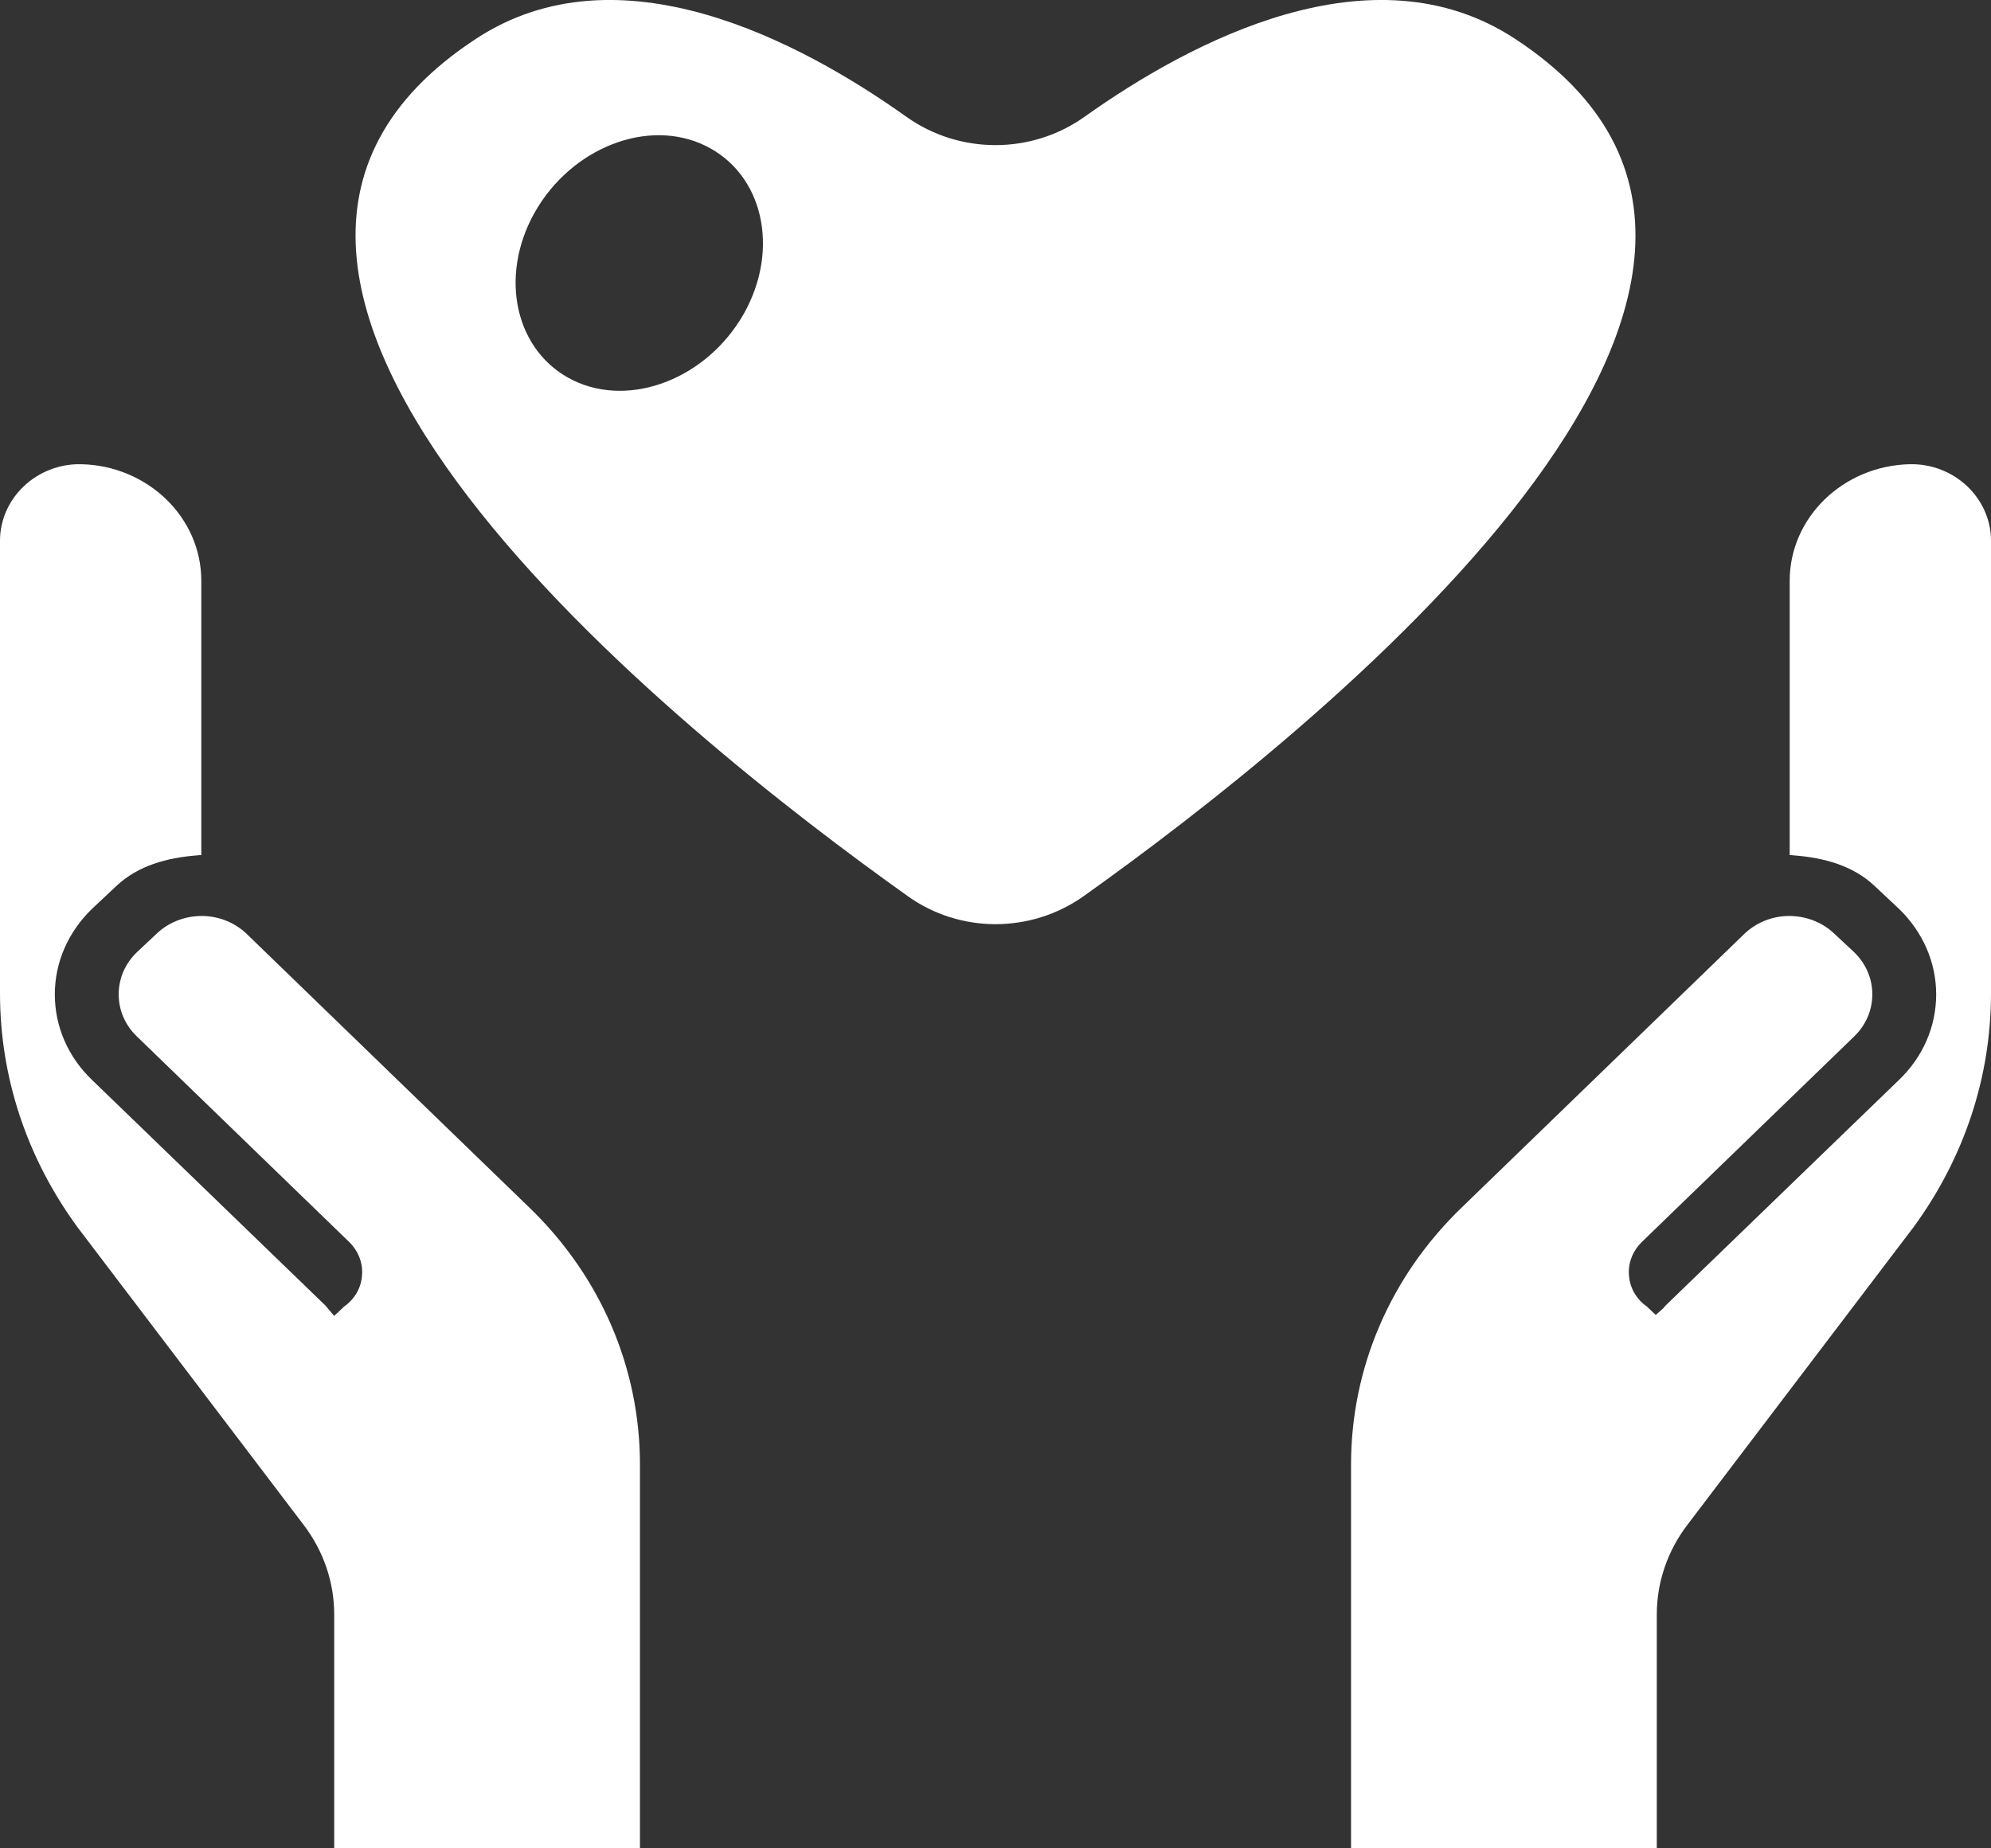
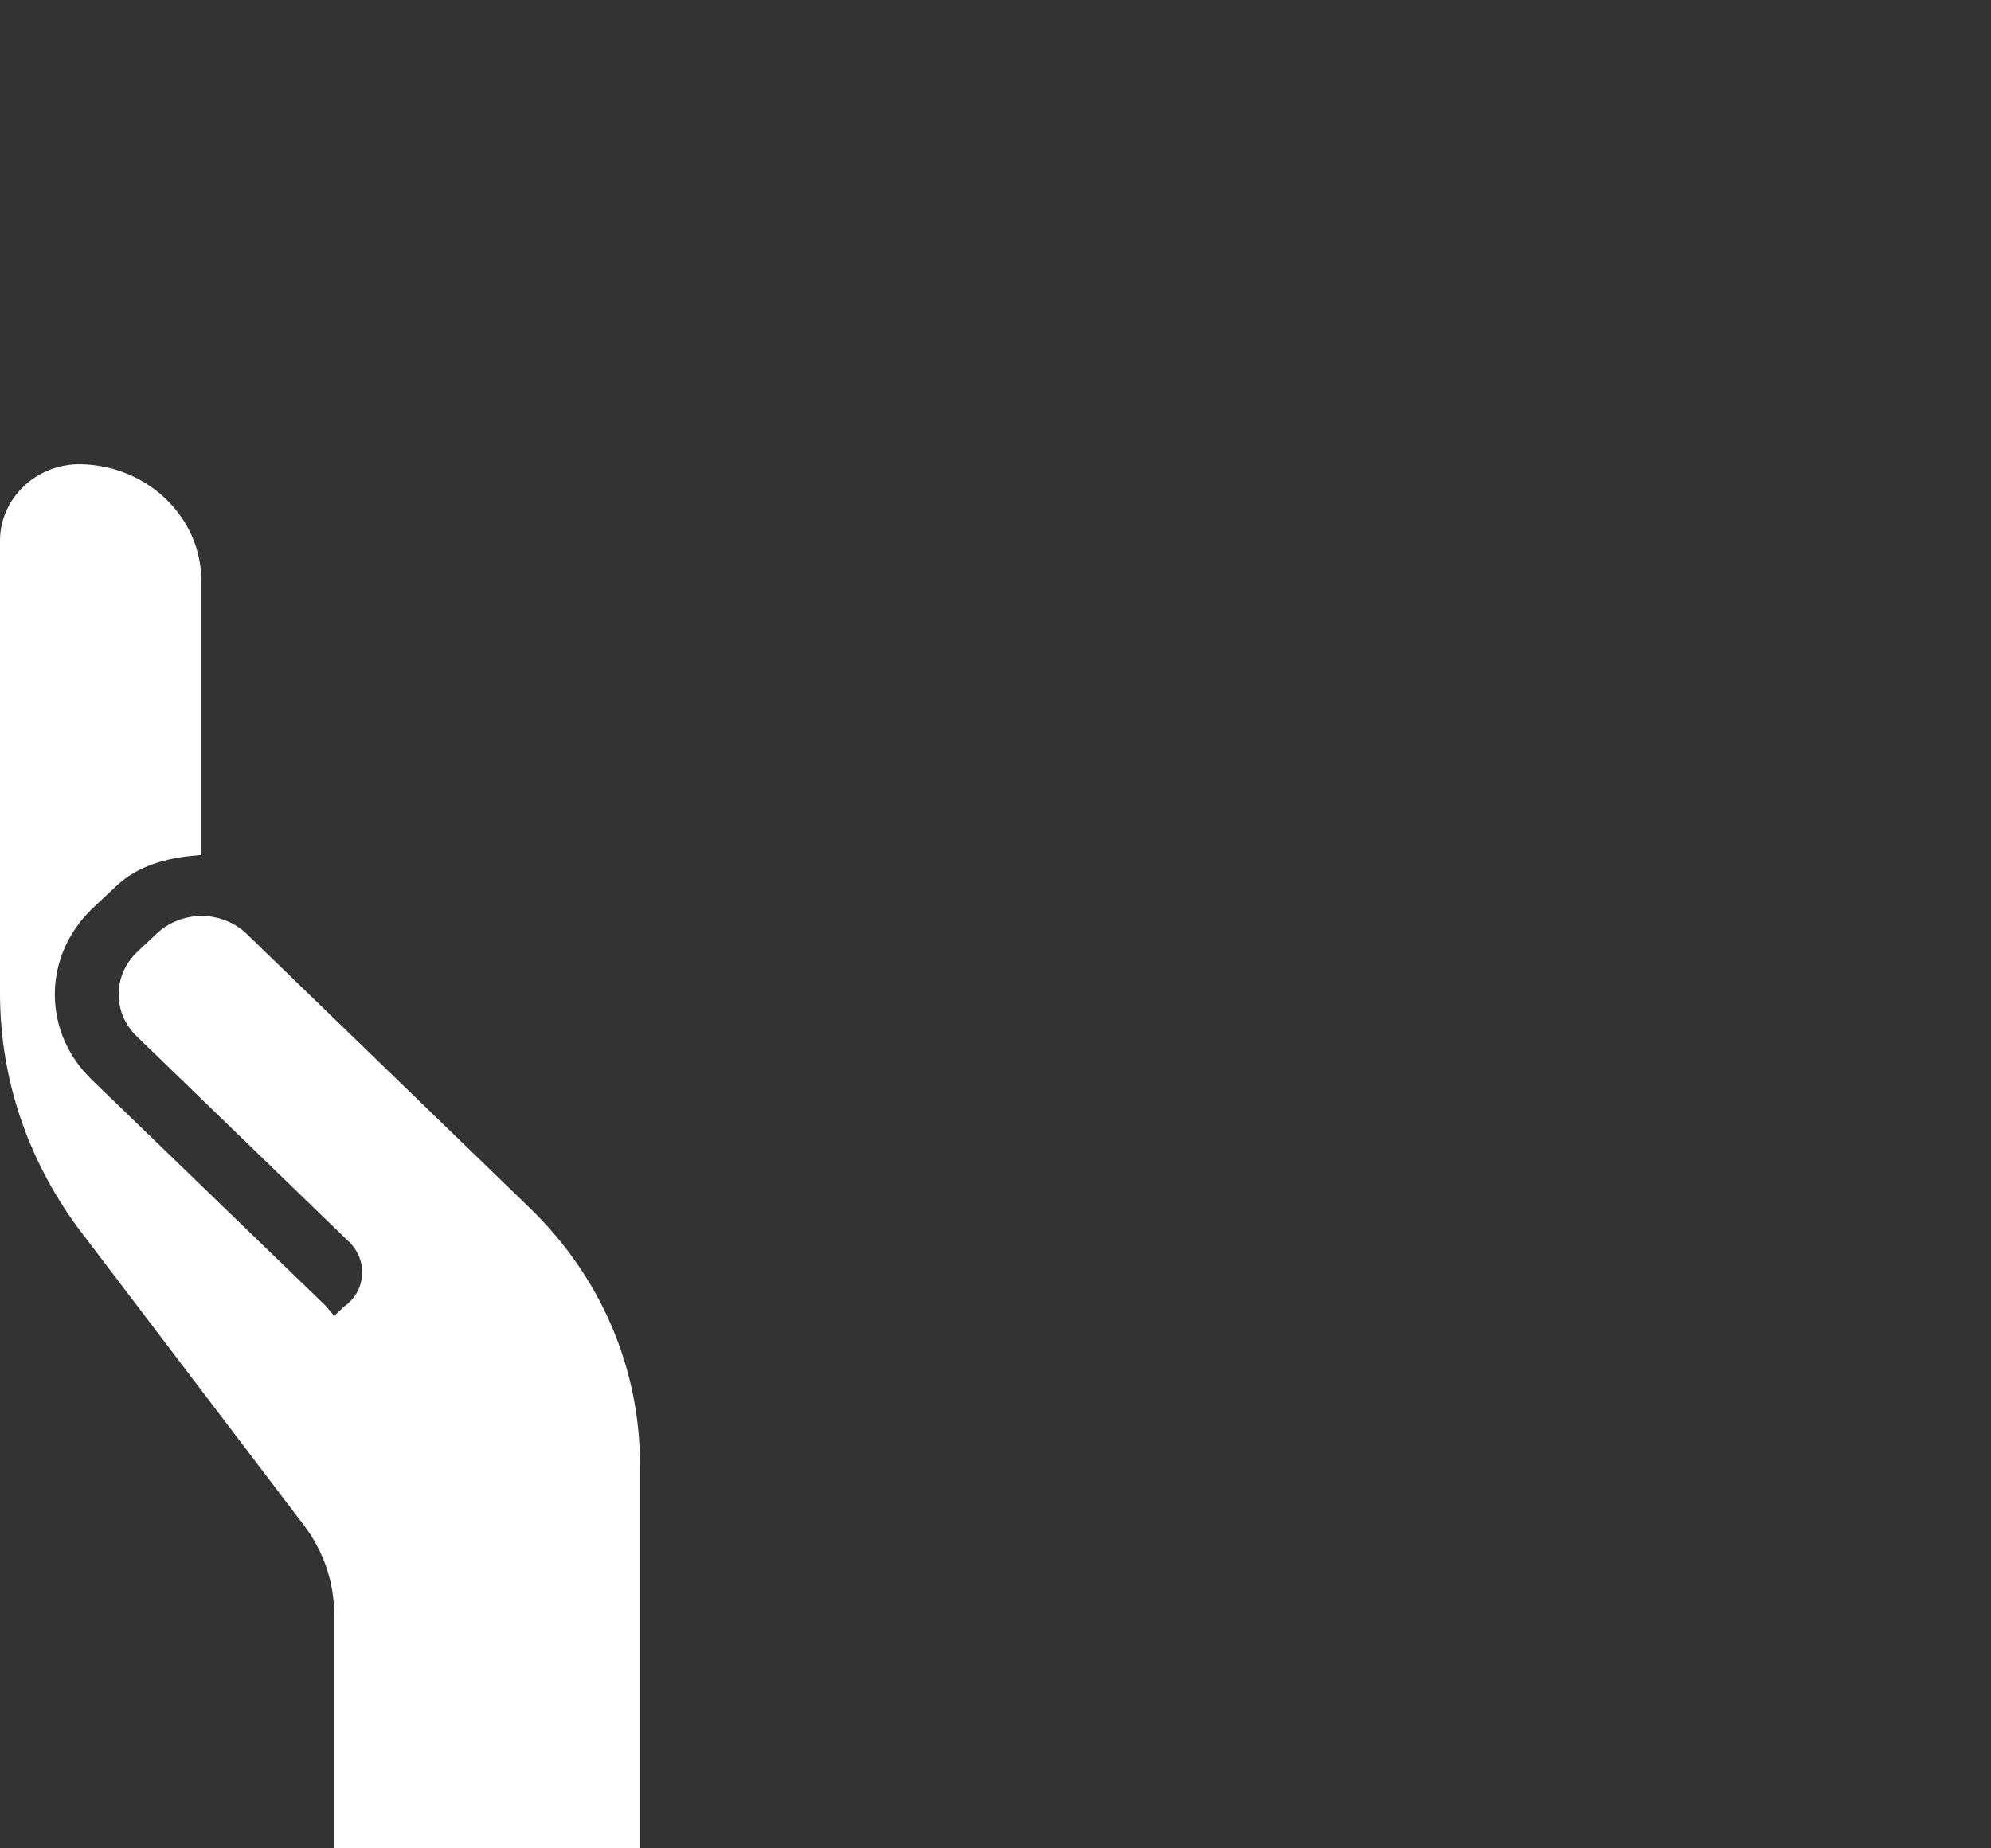
<svg xmlns="http://www.w3.org/2000/svg" width="28" height="26" viewBox="0 0 28 26" fill="none">
  <rect x="0" y="0" width="28" height="26" fill="#333333" stroke="none" />
  <path d="M3.458 13.126C3.33 13.008 3.17 12.928 2.994 12.898C2.711 12.849 2.412 12.936 2.208 13.129L1.929 13.391C1.761 13.551 1.669 13.763 1.669 13.987C1.669 14.211 1.761 14.424 1.929 14.583L4.911 17.471C5.039 17.597 5.107 17.768 5.091 17.942C5.079 18.117 4.987 18.276 4.839 18.379L4.725 18.487L4.699 18.51L4.576 18.364L1.29 15.187C0.959 14.868 0.771 14.443 0.771 13.987C0.771 13.536 0.959 13.111 1.29 12.788L1.643 12.457C1.942 12.177 2.349 12.065 2.767 12.033C2.781 12.032 2.794 12.029 2.807 12.029H2.821H2.822H2.831V8.169C2.831 7.279 2.078 6.551 1.143 6.53C0.515 6.516 0 7.009 0 7.606V13.972C0 15.156 0.379 16.291 1.09 17.263L4.271 21.451C4.55 21.817 4.7 22.258 4.7 22.71V25.974V25.982V25.992V26H9V22.015V21.915V21.898V21.889V20.603C9 19.244 8.449 17.957 7.447 16.989L3.458 13.126Z" fill="white" />
-   <path d="M26.857 6.53C25.922 6.551 25.169 7.279 25.169 8.169V12.029H25.178H25.178H25.193C25.206 12.029 25.219 12.032 25.233 12.033C25.651 12.065 26.058 12.177 26.357 12.457L26.71 12.788C27.041 13.111 27.229 13.536 27.229 13.987C27.229 14.443 27.041 14.868 26.71 15.187L23.424 18.364L23.39 18.404L23.285 18.497L23.285 18.497L23.161 18.379C23.013 18.276 22.921 18.117 22.909 17.942C22.893 17.768 22.961 17.597 23.089 17.471L26.072 14.583C26.239 14.424 26.331 14.211 26.331 13.987C26.331 13.763 26.239 13.551 26.072 13.391L25.792 13.13C25.588 12.936 25.289 12.849 25.006 12.898C24.83 12.928 24.67 13.008 24.542 13.126L20.553 16.989C19.551 17.957 19 19.244 19 20.603V21.889V21.898V21.915V22.015V25.98V25.992V26H23.3V25.991V25.974V22.71C23.3 22.258 23.45 21.817 23.729 21.451L26.91 17.263C27.621 16.291 28 15.156 28 13.972V7.606C28 7.009 27.485 6.516 26.857 6.53Z" fill="white" />
-   <path d="M21.308 0.547C19.298 -0.775 16.745 0.58 15.252 1.643C14.505 2.174 13.494 2.174 12.747 1.643C11.254 0.58 8.701 -0.775 6.692 0.547C1.522 3.936 9.552 10.319 12.768 12.607C13.501 13.131 14.498 13.131 15.238 12.607C18.454 10.319 26.477 3.936 21.308 0.547ZM8.059 5.349C7.25 4.954 7.006 3.897 7.522 2.984C8.038 2.077 9.113 1.655 9.922 2.051C10.731 2.446 10.975 3.502 10.459 4.416C9.943 5.323 8.868 5.744 8.059 5.349Z" fill="white" />
</svg>